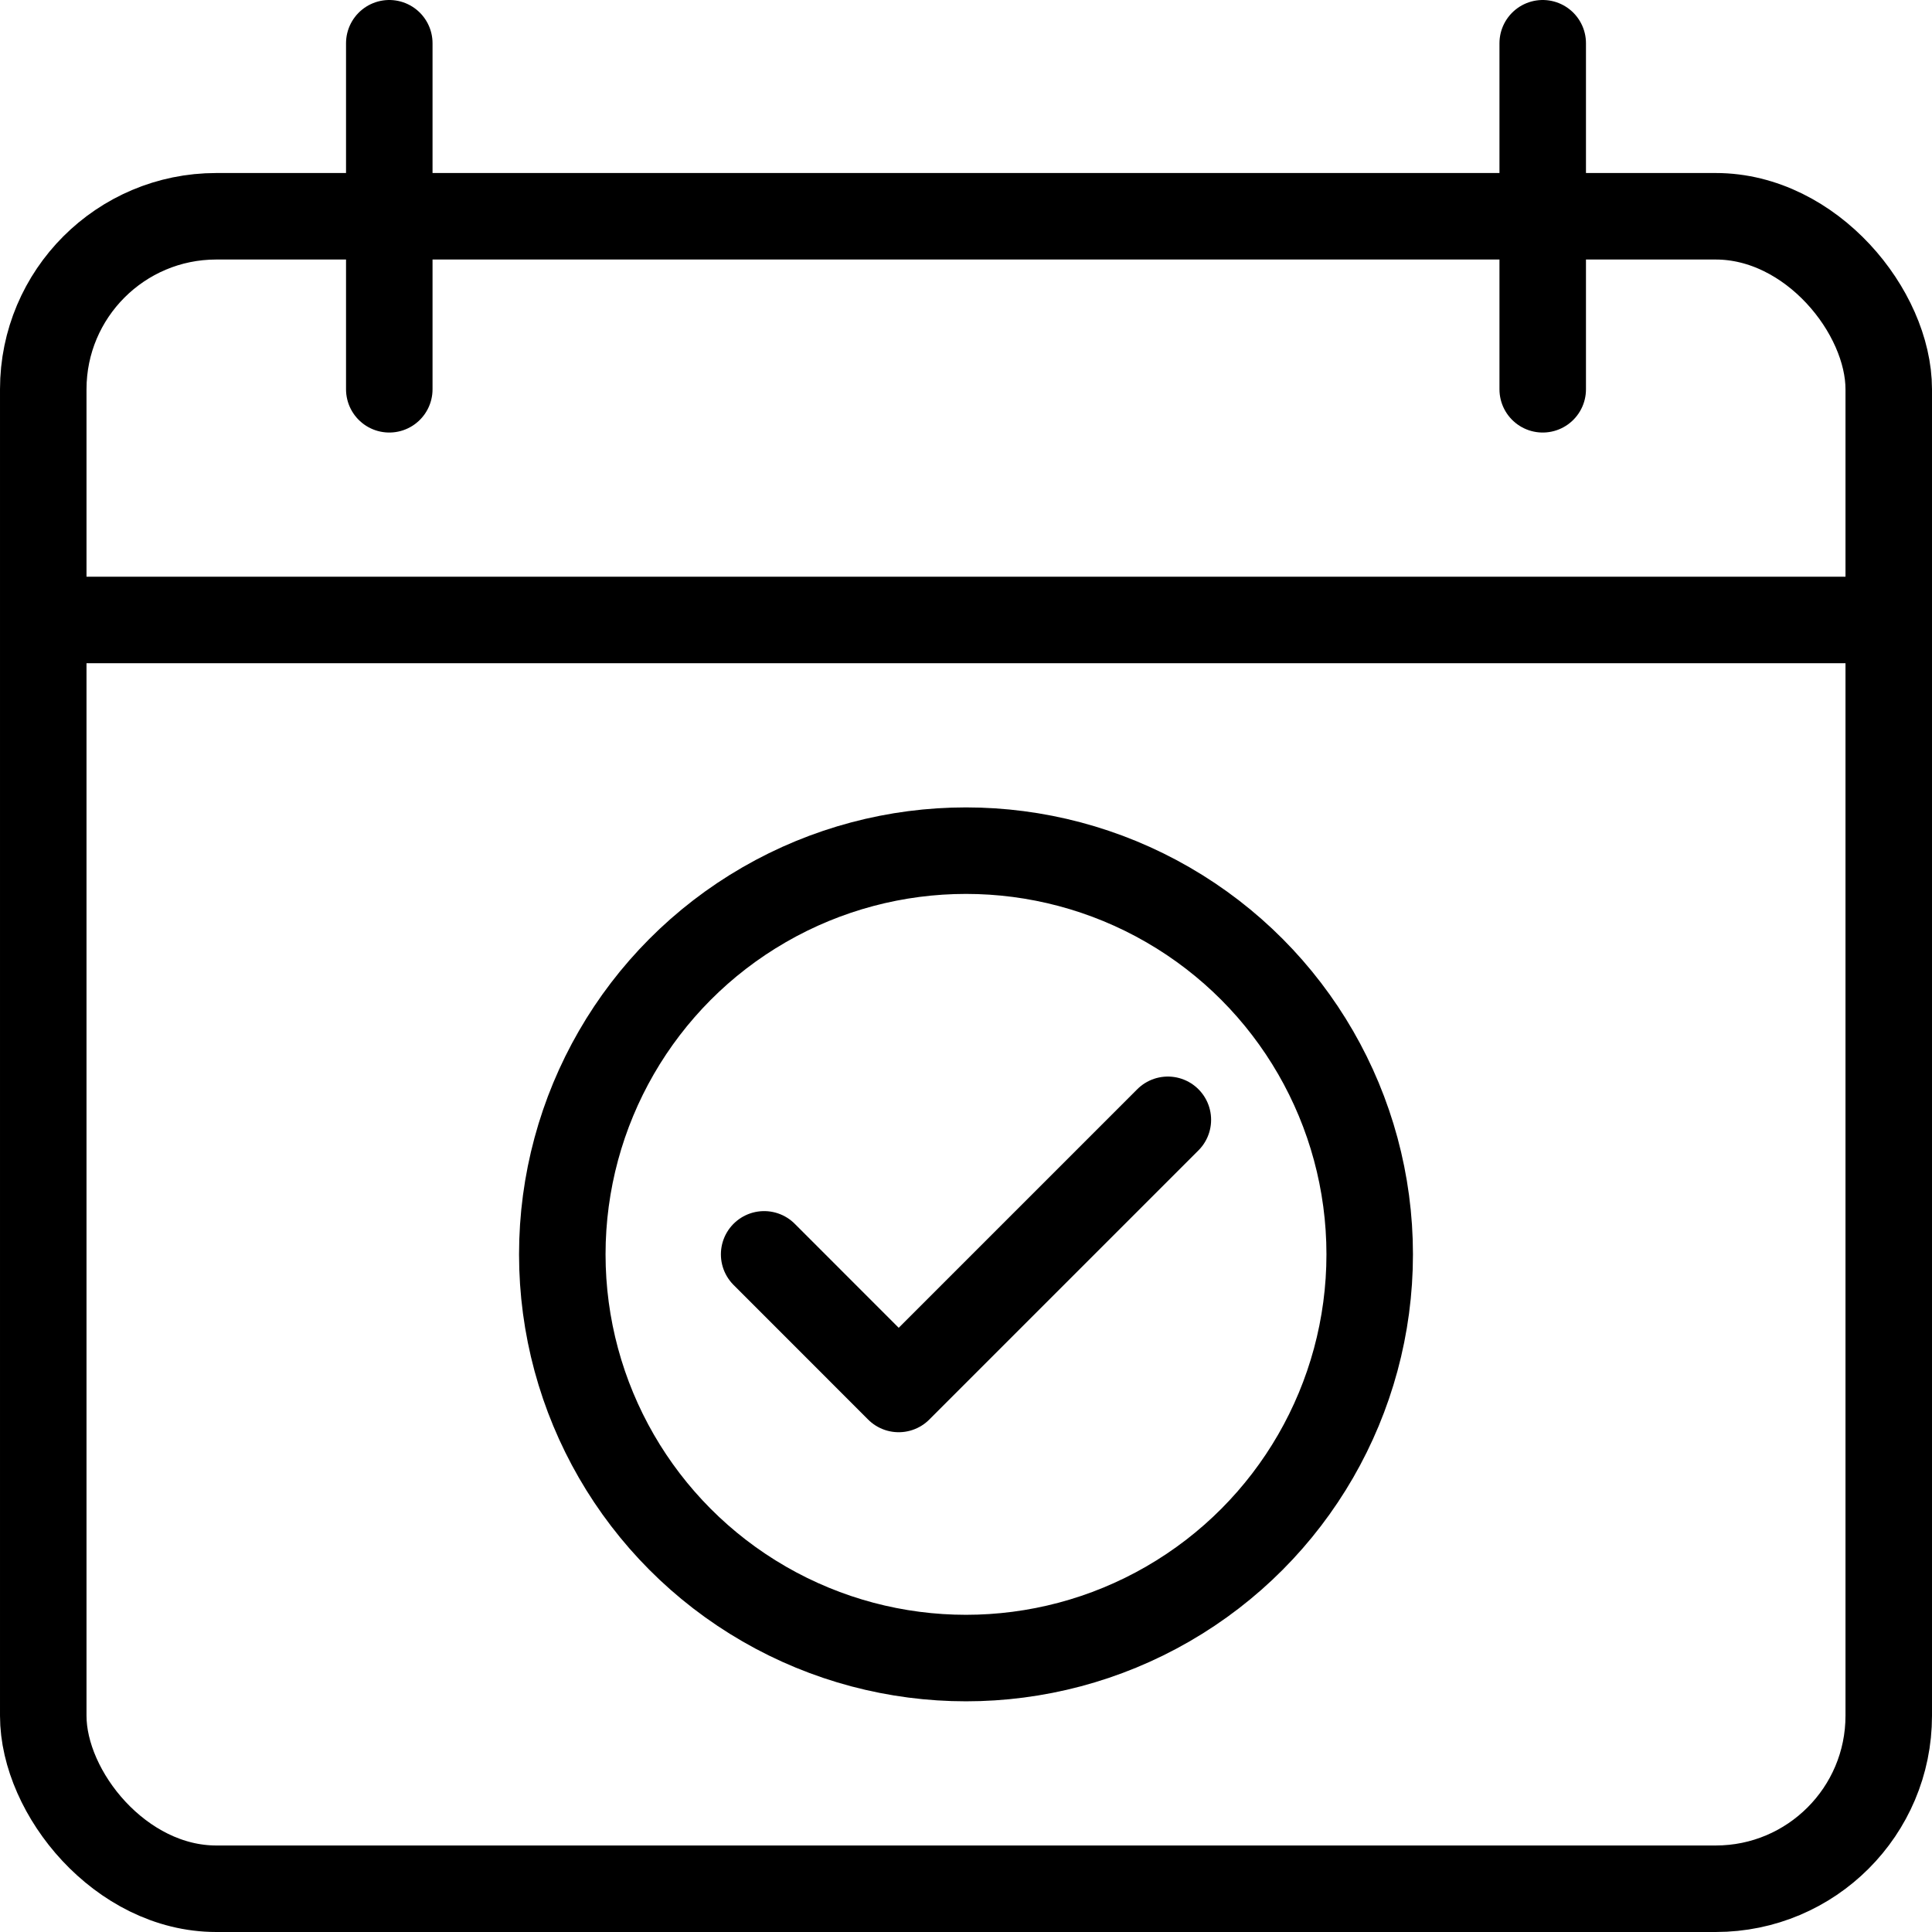
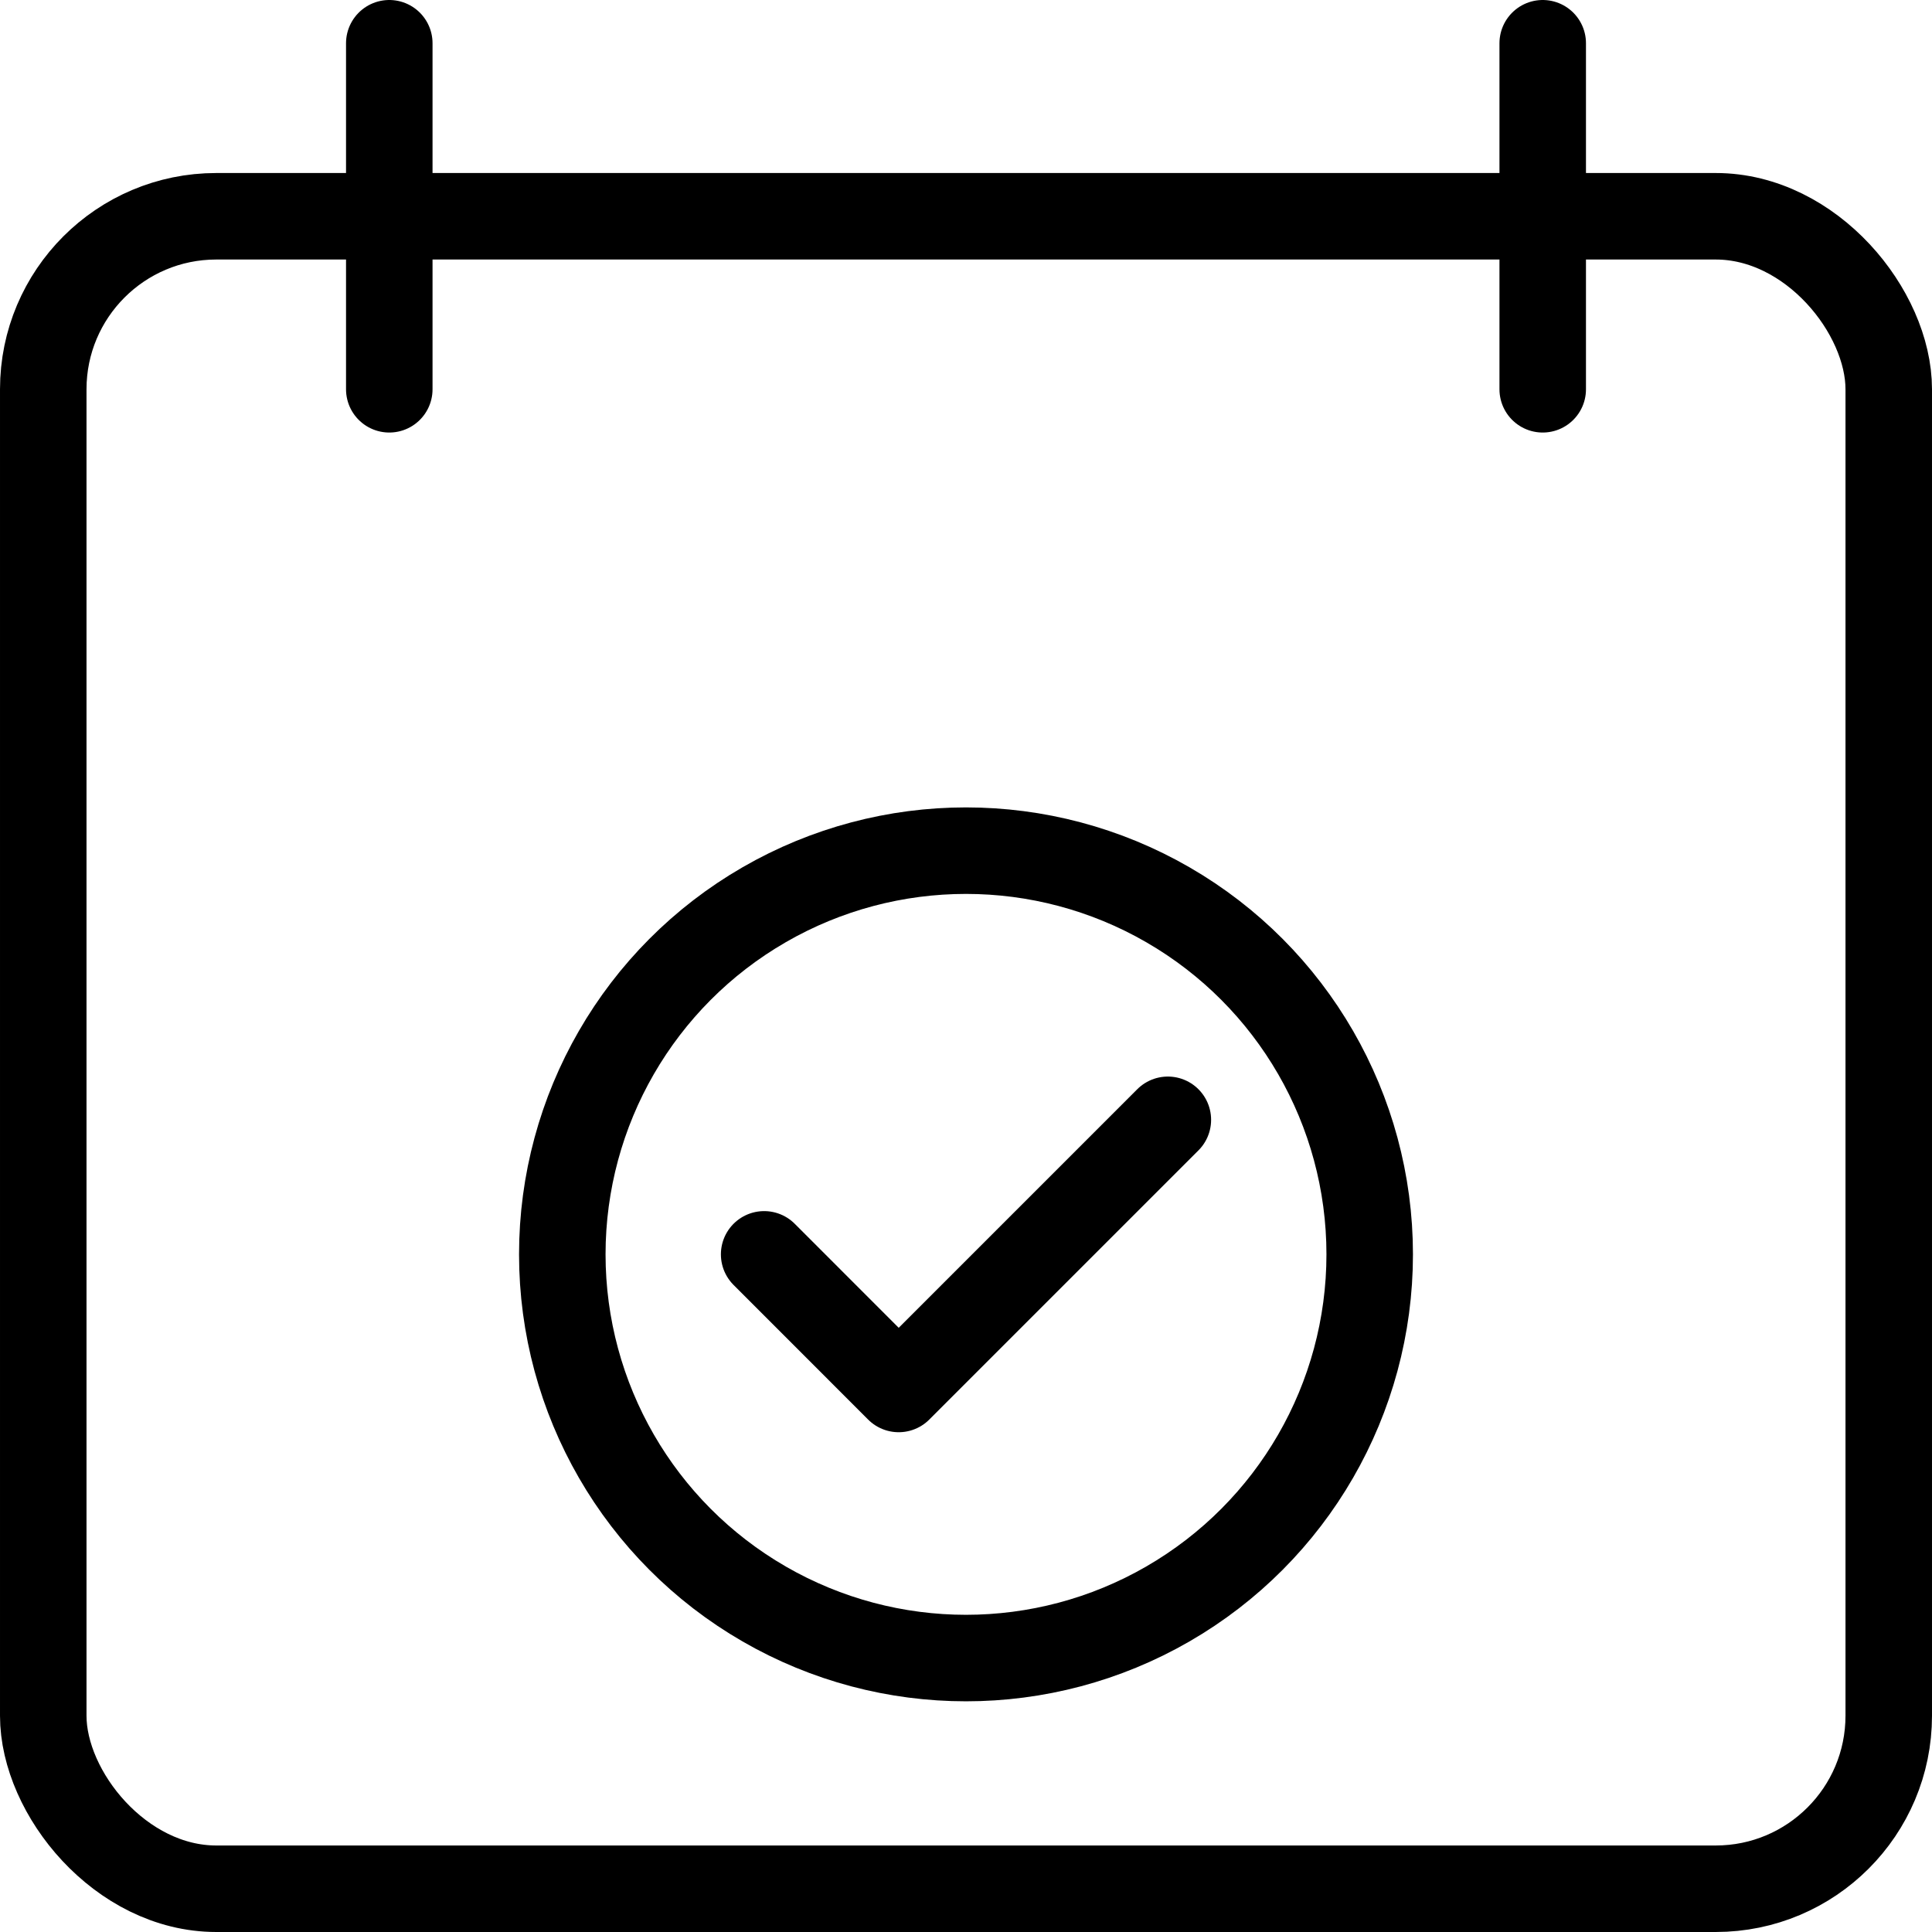
<svg xmlns="http://www.w3.org/2000/svg" width="33.5" height="33.5" viewBox="0 0 33.5 33.5">
  <g transform="translate(-945.264 -408.25)">
    <path d="M965.514,427.667l-4.667,4.667L958.514,430" fill="none" stroke="#000" stroke-linecap="round" stroke-linejoin="round" stroke-width="1.5" />
    <rect width="32" height="29" rx="3" transform="translate(946.014 412)" fill="none" stroke="#000" stroke-linecap="round" stroke-linejoin="round" stroke-width="1.5" />
    <line y1="6" transform="translate(952.014 409)" fill="none" stroke="#000" stroke-linecap="round" stroke-linejoin="round" stroke-width="1.5" />
    <line y1="6" transform="translate(972.014 409)" fill="none" stroke="#000" stroke-linecap="round" stroke-linejoin="round" stroke-width="1.5" />
-     <line x2="32" transform="translate(946.014 419)" fill="none" stroke="#000" stroke-linejoin="round" stroke-width="1.5" />
    <circle cx="7" cy="7" r="7" transform="translate(955.014 423)" fill="none" stroke="#000" stroke-linecap="round" stroke-linejoin="round" stroke-width="1.5" />
  </g>
</svg>